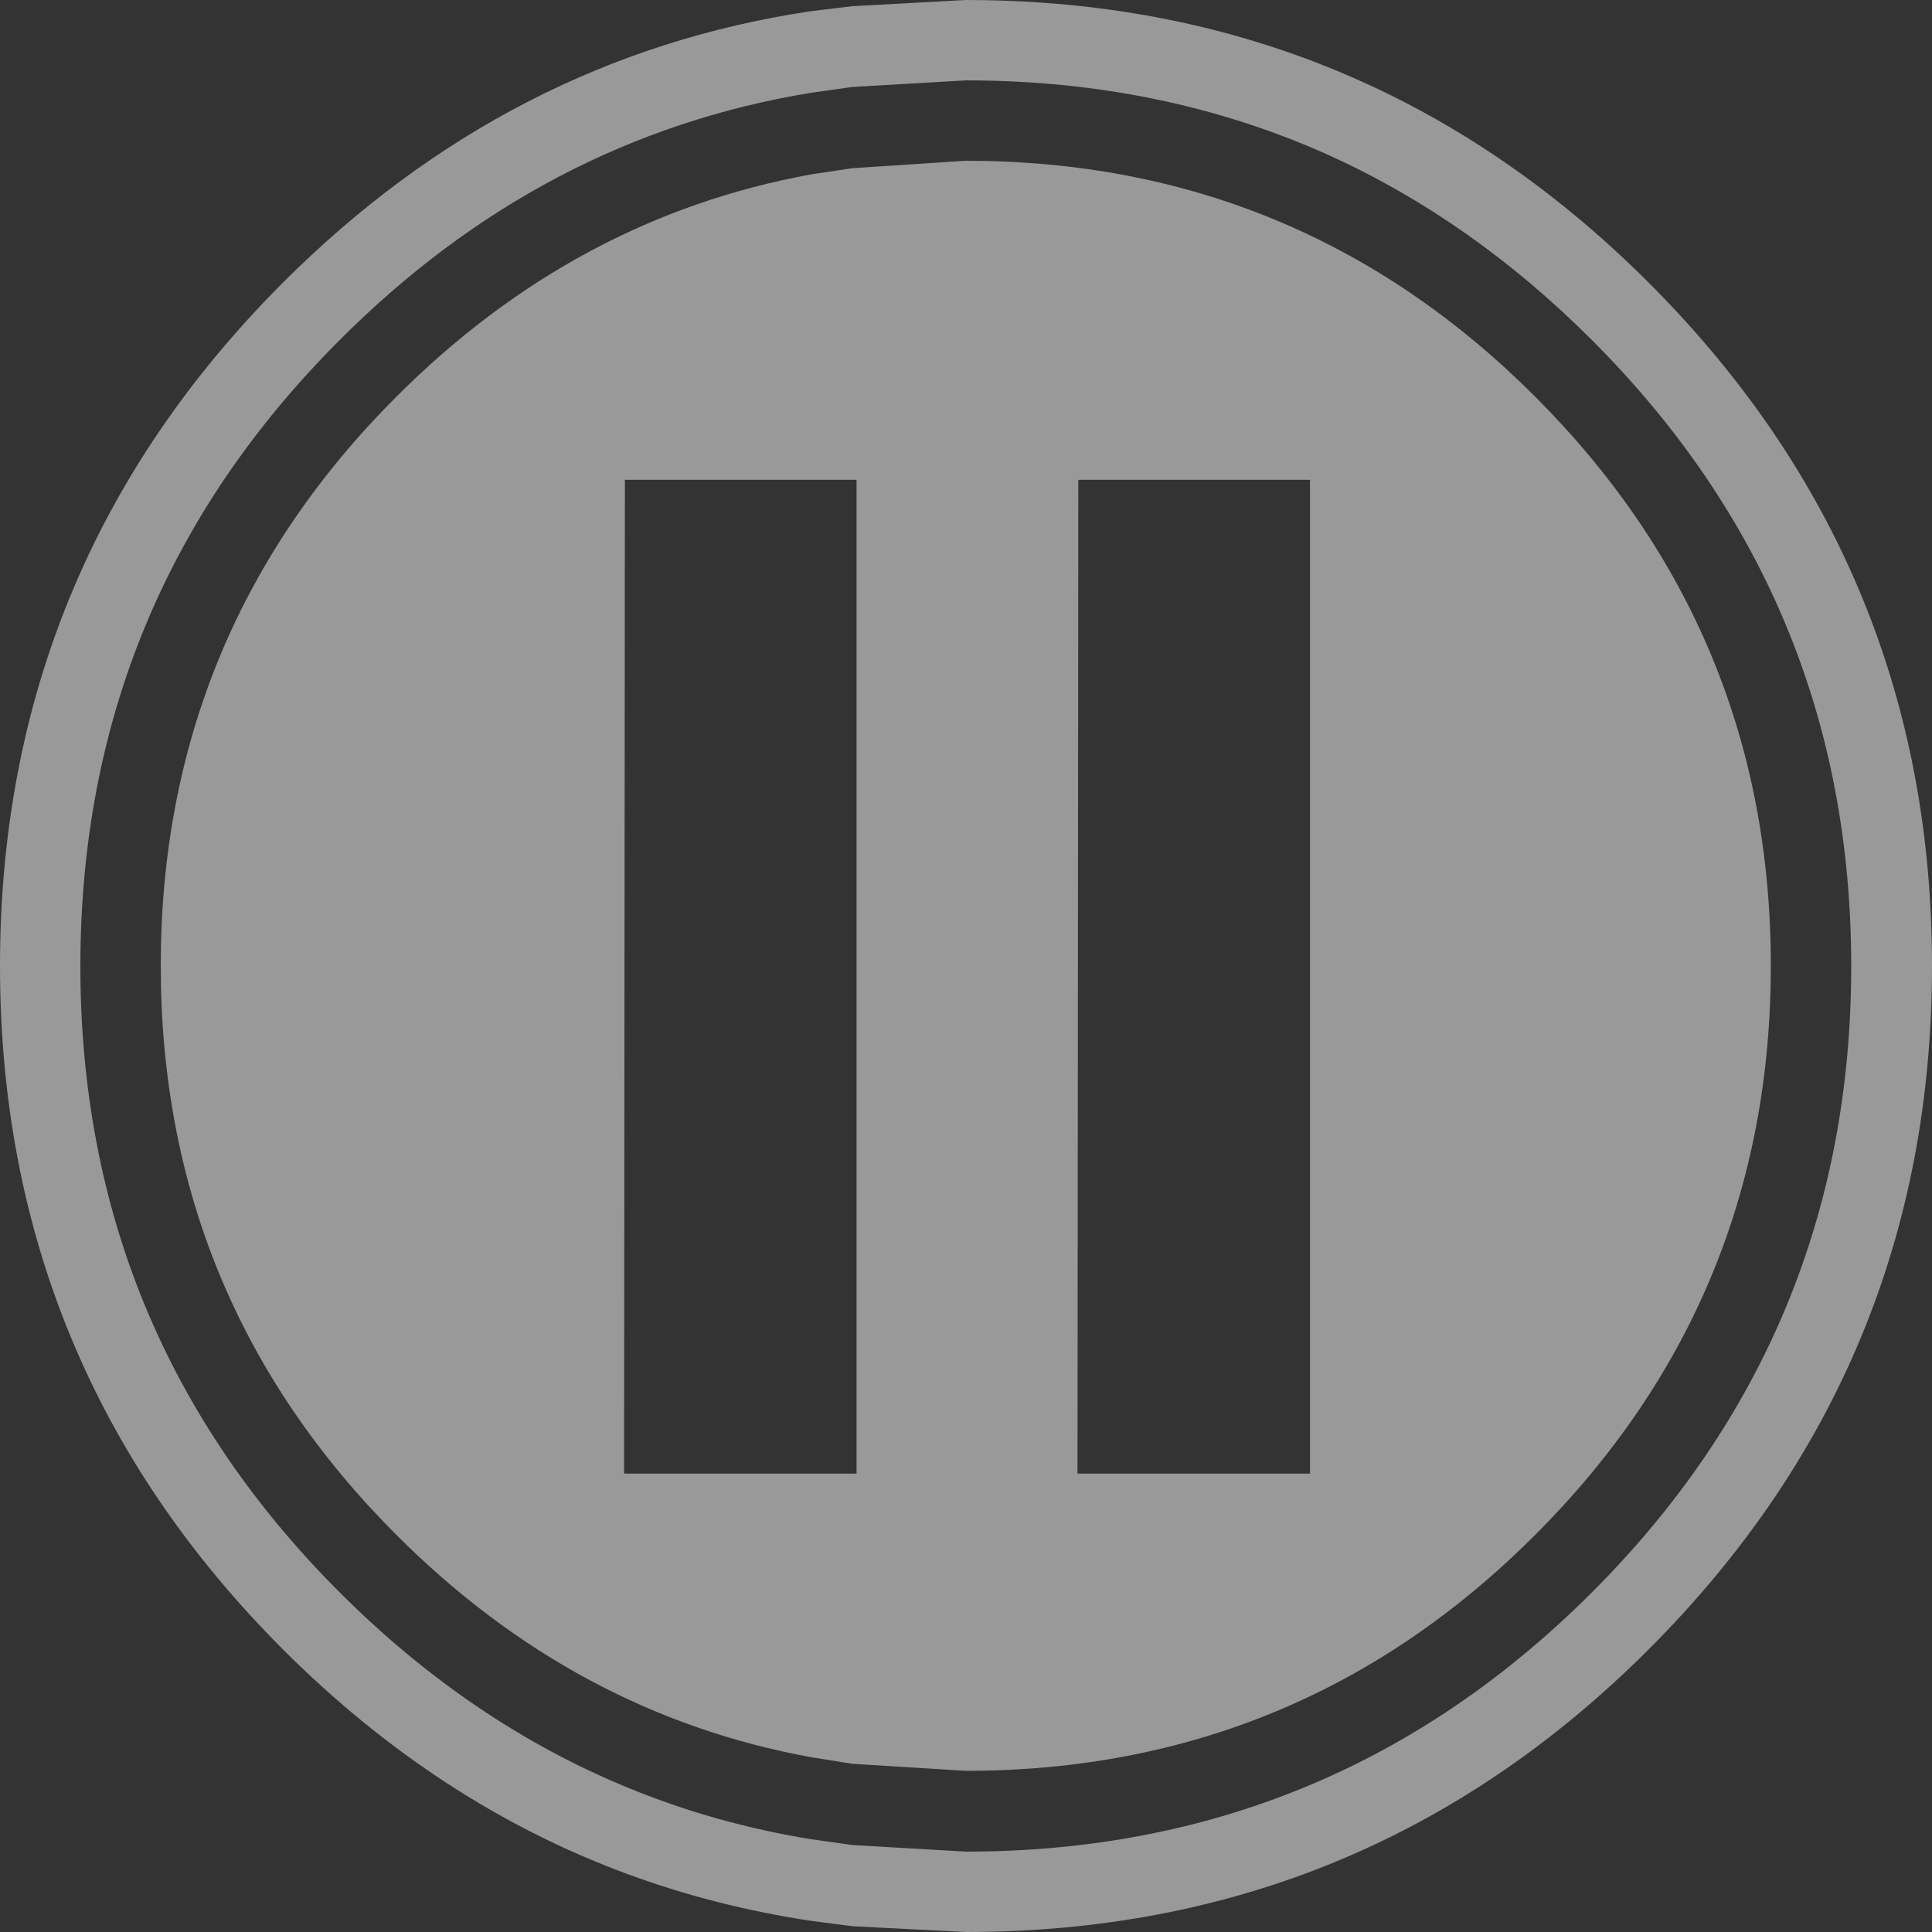
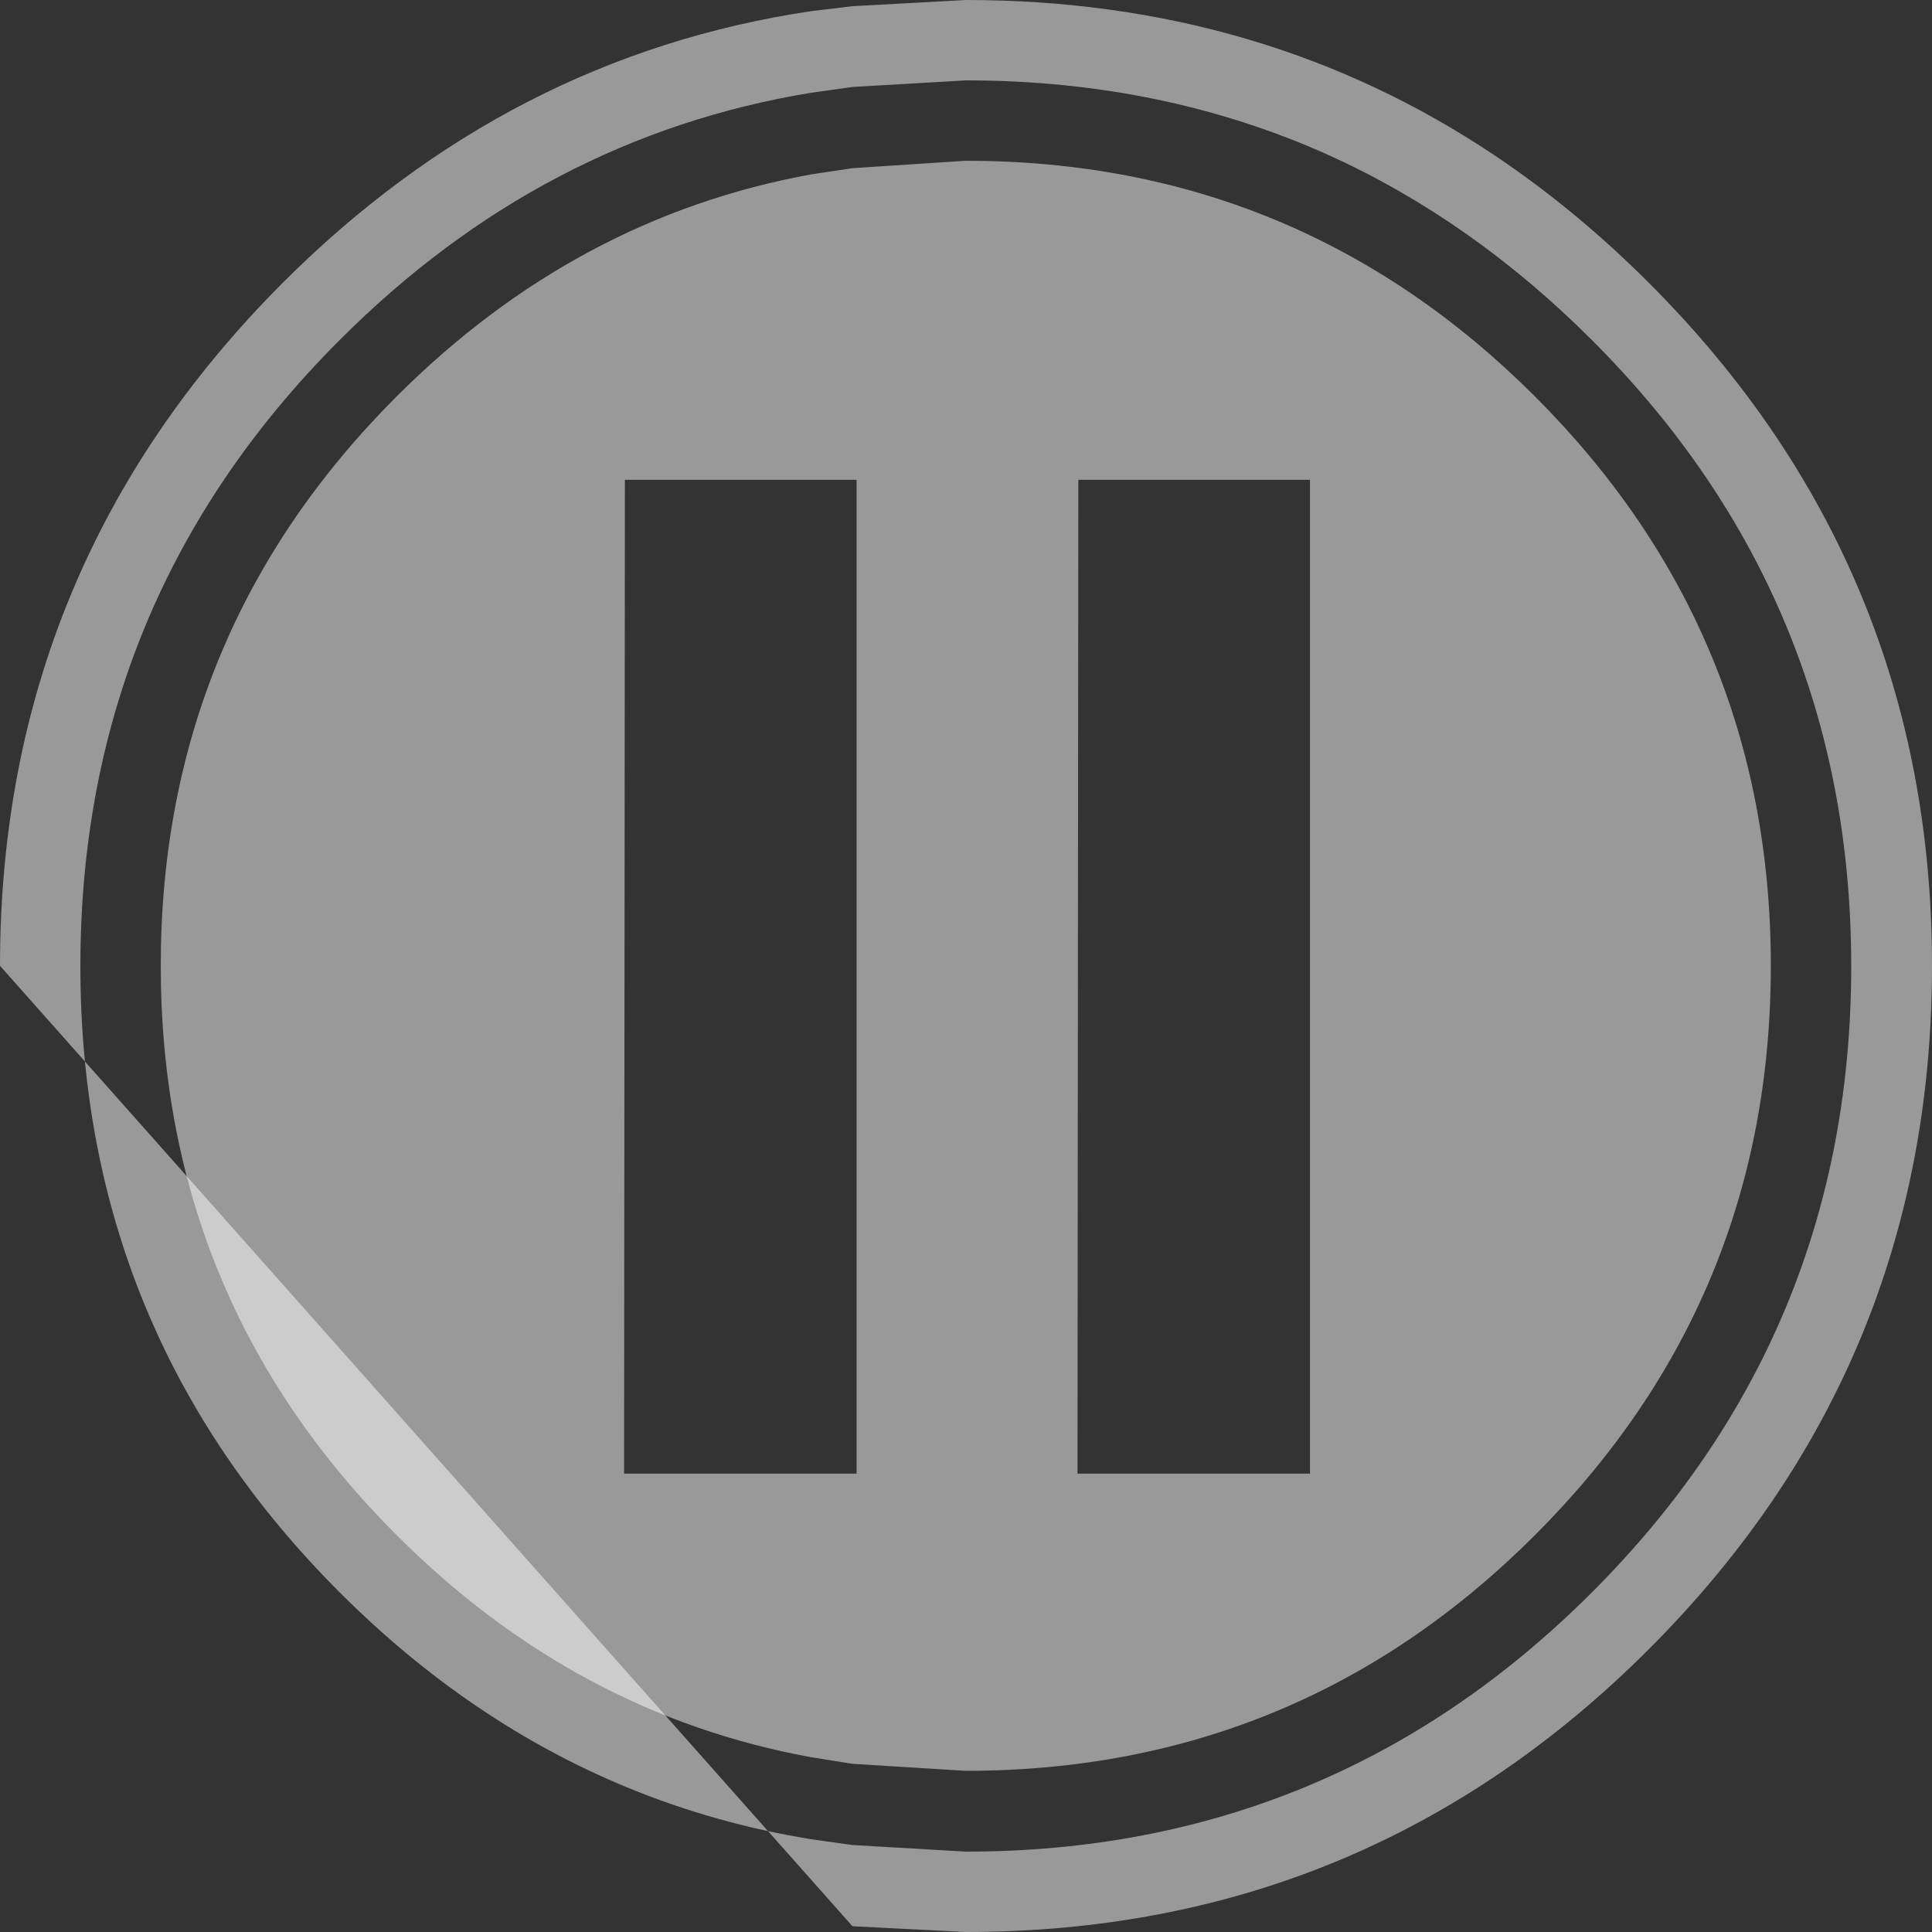
<svg xmlns="http://www.w3.org/2000/svg" height="234.35px" width="234.35px">
  <rect width="100%" height="100%" fill="#333333" stroke="none" />
  <g transform="matrix(1.0, 0.0, 0.0, 1.0, 0.0, 0.0)">
-     <path d="M9.75 117.2 Q9.75 161.7 41.2 193.15 57.0 208.95 76.05 216.8 86.7 221.2 98.4 223.1 L103.4 223.8 117.15 224.6 Q161.65 224.6 193.1 193.15 224.55 161.7 224.55 117.2 224.55 72.7 193.1 41.25 178.55 26.7 161.25 18.85 141.05 9.75 117.15 9.75 L103.4 10.55 98.4 11.25 Q65.8 16.6 41.2 41.25 9.75 72.7 9.75 117.2 M0.0 117.15 Q0.0 165.7 34.3 200.05 53.05 218.8 76.05 227.3 86.75 231.25 98.4 233.0 L103.4 233.65 117.15 234.35 Q165.7 234.35 200.0 200.05 234.35 165.7 234.35 117.15 234.35 68.65 200.0 34.3 191.15 25.45 181.3 18.85 153.15 0.0 117.15 0.0 L103.4 0.75 98.4 1.35 Q61.8 6.8 34.3 34.3 0.0 68.65 0.0 117.15" fill="#ffffff" fill-opacity="0.498" fill-rule="evenodd" stroke="none">
+     <path d="M9.75 117.2 Q9.75 161.7 41.2 193.15 57.0 208.95 76.05 216.8 86.7 221.2 98.4 223.1 L103.4 223.8 117.15 224.6 Q161.65 224.6 193.1 193.15 224.55 161.7 224.55 117.2 224.55 72.7 193.1 41.25 178.55 26.7 161.25 18.85 141.05 9.75 117.15 9.75 L103.4 10.55 98.4 11.25 Q65.8 16.6 41.2 41.25 9.75 72.7 9.75 117.2 M0.0 117.15 L103.4 233.65 117.15 234.35 Q165.7 234.35 200.0 200.05 234.35 165.7 234.35 117.15 234.35 68.65 200.0 34.3 191.15 25.45 181.3 18.85 153.15 0.0 117.15 0.0 L103.4 0.75 98.4 1.35 Q61.8 6.8 34.3 34.3 0.0 68.65 0.0 117.15" fill="#ffffff" fill-opacity="0.498" fill-rule="evenodd" stroke="none">
      <animate attributeName="fill" dur="2s" repeatCount="indefinite" values="#ffffff;#ffffff" />
      <animate attributeName="fill-opacity" dur="2s" repeatCount="indefinite" values="0.498;0.498" />
      <animate attributeName="d" dur="2s" repeatCount="indefinite" values="M9.75 117.2 Q9.75 161.7 41.2 193.15 57.0 208.95 76.05 216.8 86.7 221.2 98.4 223.1 L103.4 223.8 117.15 224.6 Q161.65 224.6 193.1 193.15 224.55 161.7 224.55 117.2 224.55 72.7 193.1 41.25 178.55 26.7 161.25 18.85 141.05 9.75 117.15 9.75 L103.4 10.55 98.4 11.25 Q65.8 16.6 41.2 41.25 9.75 72.7 9.75 117.2 M0.0 117.15 Q0.0 165.7 34.3 200.05 53.05 218.8 76.05 227.3 86.75 231.25 98.4 233.0 L103.4 233.65 117.15 234.35 Q165.7 234.35 200.0 200.05 234.35 165.7 234.35 117.15 234.35 68.65 200.0 34.3 191.15 25.45 181.3 18.85 153.15 0.0 117.15 0.0 L103.4 0.75 98.4 1.35 Q61.8 6.8 34.3 34.3 0.0 68.65 0.0 117.15;M9.75 117.2 Q9.75 161.7 41.2 193.15 57.0 208.95 76.05 216.8 86.7 221.2 98.4 223.1 L103.4 223.8 117.15 224.6 Q161.65 224.6 193.1 193.15 224.55 161.7 224.55 117.2 224.55 72.7 193.1 41.25 178.55 26.7 161.25 18.85 141.05 9.75 117.15 9.75 L103.4 10.55 98.4 11.25 Q65.8 16.6 41.2 41.25 9.75 72.7 9.75 117.2 M0.0 117.15 Q0.0 165.7 34.3 200.05 53.05 218.8 76.05 227.3 86.75 231.25 98.4 233.0 L103.4 233.65 117.15 234.35 Q165.7 234.35 200.0 200.05 234.35 165.7 234.35 117.15 234.35 68.65 200.0 34.3 191.15 25.45 181.3 18.85 153.15 0.0 117.15 0.0 L103.4 0.75 98.4 1.35 Q61.8 6.8 34.3 34.3 0.0 68.65 0.0 117.15" />
    </path>
    <path d="M19.5 117.15 Q19.5 157.6 48.1 186.2 69.85 207.95 98.4 213.15 L103.4 213.95 117.15 214.8 Q157.6 214.8 186.2 186.2 214.8 157.6 214.8 117.15 214.8 76.7 186.2 48.1 157.6 19.5 117.15 19.5 L103.4 20.4 98.4 21.15 Q69.85 26.35 48.1 48.1 19.5 76.7 19.5 117.15 M9.75 117.2 Q9.75 161.7 41.2 193.15 57.0 208.95 76.05 216.8 86.7 221.2 98.4 223.1 L103.4 223.8 117.15 224.6 Q161.65 224.6 193.1 193.15 224.55 161.7 224.55 117.2 224.55 72.7 193.1 41.25 178.55 26.7 161.25 18.85 141.05 9.75 117.15 9.75 L103.4 10.55 98.4 11.25 Q65.8 16.6 41.2 41.25 9.75 72.7 9.75 117.2 M75.7 178.75 L103.9 178.75 103.9 58.2 75.8 58.2 75.7 178.75 M130.7 178.75 L158.9 178.75 158.9 58.2 130.8 58.2 130.7 178.75" fill="#ffffff" fill-opacity="0.0" fill-rule="evenodd" stroke="none">
      <animate attributeName="fill" dur="2s" repeatCount="indefinite" values="#ffffff;#ffffff" />
      <animate attributeName="fill-opacity" dur="2s" repeatCount="indefinite" values="0.0;0.0" />
      <animate attributeName="d" dur="2s" repeatCount="indefinite" values="M19.5 117.15 Q19.5 157.6 48.1 186.2 69.85 207.95 98.4 213.15 L103.4 213.95 117.15 214.8 Q157.6 214.8 186.2 186.2 214.8 157.6 214.8 117.15 214.8 76.7 186.2 48.1 157.6 19.5 117.15 19.5 L103.4 20.4 98.4 21.15 Q69.85 26.35 48.1 48.1 19.5 76.7 19.5 117.15 M9.75 117.2 Q9.75 161.7 41.2 193.15 57.0 208.95 76.05 216.8 86.7 221.2 98.4 223.1 L103.4 223.8 117.15 224.6 Q161.65 224.6 193.1 193.15 224.55 161.7 224.55 117.2 224.55 72.7 193.1 41.25 178.55 26.7 161.25 18.85 141.05 9.75 117.15 9.75 L103.4 10.55 98.4 11.25 Q65.8 16.6 41.2 41.25 9.75 72.7 9.75 117.2 M75.7 178.75 L103.9 178.75 103.9 58.2 75.8 58.2 75.7 178.75 M130.7 178.75 L158.9 178.75 158.9 58.2 130.8 58.2 130.7 178.75;M19.5 117.15 Q19.5 157.6 48.1 186.2 69.85 207.95 98.4 213.15 L103.4 213.95 117.15 214.8 Q157.6 214.8 186.2 186.2 214.8 157.6 214.8 117.15 214.8 76.7 186.2 48.1 157.6 19.5 117.15 19.5 L103.4 20.4 98.4 21.15 Q69.85 26.35 48.1 48.1 19.5 76.7 19.5 117.15 M9.75 117.2 Q9.75 161.7 41.2 193.15 57.0 208.95 76.05 216.8 86.7 221.2 98.4 223.1 L103.4 223.8 117.15 224.6 Q161.65 224.6 193.1 193.15 224.55 161.7 224.55 117.2 224.55 72.7 193.1 41.25 178.55 26.7 161.25 18.85 141.05 9.75 117.15 9.75 L103.4 10.55 98.4 11.25 Q65.8 16.6 41.2 41.25 9.75 72.7 9.75 117.2 M75.7 178.75 L103.9 178.75 103.9 58.2 75.8 58.2 75.7 178.75 M130.7 178.75 L158.9 178.75 158.9 58.2 130.8 58.2 130.7 178.75" />
    </path>
    <path d="M75.7 178.75 L103.9 178.75 103.9 58.2 75.8 58.2 75.7 178.75 M19.5 117.15 Q19.5 157.6 48.1 186.2 69.85 207.95 98.4 213.15 L103.4 213.95 117.15 214.8 Q157.6 214.8 186.2 186.2 214.8 157.6 214.8 117.15 214.8 76.7 186.2 48.1 157.6 19.5 117.15 19.5 L103.4 20.4 98.4 21.15 Q69.85 26.35 48.1 48.1 19.5 76.7 19.5 117.15 M130.7 178.75 L158.9 178.75 158.9 58.2 130.8 58.2 130.7 178.75" fill="#ffffff" fill-opacity="0.498" fill-rule="evenodd" stroke="none">
      <animate attributeName="fill" dur="2s" repeatCount="indefinite" values="#ffffff;#ffffff" />
      <animate attributeName="fill-opacity" dur="2s" repeatCount="indefinite" values="0.498;1.0" />
      <animate attributeName="d" dur="2s" repeatCount="indefinite" values="M75.7 178.75 L103.9 178.75 103.9 58.2 75.8 58.2 75.7 178.75 M19.5 117.15 Q19.5 157.6 48.1 186.2 69.85 207.95 98.4 213.15 L103.4 213.95 117.15 214.8 Q157.6 214.8 186.2 186.2 214.8 157.6 214.8 117.15 214.8 76.7 186.2 48.1 157.6 19.5 117.15 19.5 L103.4 20.4 98.4 21.15 Q69.85 26.35 48.1 48.1 19.5 76.7 19.5 117.15 M130.7 178.75 L158.9 178.75 158.9 58.2 130.8 58.2 130.7 178.75;M75.7 178.75 L103.9 178.75 103.9 58.2 75.8 58.2 75.7 178.75 M19.5 117.15 Q19.5 157.6 48.1 186.2 69.85 207.95 98.4 213.15 L103.4 213.95 117.15 214.8 Q157.6 214.8 186.2 186.2 214.8 157.6 214.8 117.15 214.8 76.7 186.2 48.1 157.6 19.5 117.15 19.5 L103.4 20.4 98.4 21.15 Q69.85 26.35 48.1 48.1 19.5 76.7 19.5 117.15 M130.7 178.75 L158.9 178.75 158.9 58.2 130.8 58.2 130.7 178.75" />
    </path>
    <path d="M0.0 117.15 Q0.0 68.65 34.3 34.3 61.8 6.8 98.4 1.35 L103.4 0.75 117.15 0.0 Q153.15 0.0 181.3 18.85 191.15 25.45 200.0 34.3 234.35 68.65 234.35 117.15 234.35 165.7 200.0 200.05 165.7 234.35 117.15 234.35 L103.4 233.65 98.4 233.0 Q86.75 231.25 76.05 227.3 53.05 218.8 34.3 200.05 0.0 165.7 0.0 117.15 M9.75 117.2 Q9.75 72.7 41.2 41.25 65.8 16.6 98.4 11.25 L103.4 10.55 117.15 9.75 Q141.05 9.75 161.25 18.85 178.55 26.7 193.1 41.25 224.55 72.7 224.55 117.2 224.55 161.7 193.1 193.15 161.65 224.6 117.15 224.6 L103.4 223.8 98.4 223.1 Q86.7 221.2 76.05 216.8 57.0 208.95 41.2 193.15 9.75 161.7 9.75 117.2 9.75 72.7 41.2 41.25 65.8 16.6 98.4 11.25 L103.4 10.55 117.15 9.75 Q141.05 9.75 161.25 18.85 178.55 26.7 193.1 41.25 224.55 72.7 224.55 117.2 224.55 161.7 193.1 193.15 161.65 224.6 117.15 224.6 L103.4 223.8 98.4 223.1 Q86.7 221.2 76.05 216.8 57.0 208.95 41.2 193.15 9.75 161.7 9.75 117.2 M19.5 117.15 Q19.5 76.7 48.1 48.1 69.85 26.35 98.4 21.15 L103.4 20.4 117.15 19.5 Q157.6 19.5 186.2 48.1 214.8 76.7 214.8 117.15 214.8 157.6 186.2 186.2 157.6 214.8 117.15 214.8 L103.4 213.95 98.4 213.15 Q69.85 207.95 48.1 186.2 19.5 157.6 19.5 117.15 19.5 76.7 48.1 48.1 69.85 26.35 98.4 21.15 L103.4 20.4 117.15 19.5 Q157.6 19.5 186.2 48.1 214.8 76.7 214.8 117.15 214.8 157.6 186.2 186.2 157.6 214.8 117.15 214.8 L103.4 213.95 98.4 213.15 Q69.85 207.95 48.1 186.2 19.5 157.6 19.5 117.15 M75.7 178.75 L75.8 58.2 103.9 58.2 103.9 178.75 75.7 178.75 75.8 58.2 103.9 58.2 103.9 178.75 75.7 178.75 M130.7 178.75 L130.8 58.2 158.9 58.2 158.9 178.75 130.7 178.75 130.8 58.2 158.9 58.2 158.9 178.75 130.7 178.75" fill="none" stroke="#000000" stroke-linecap="round" stroke-linejoin="round" stroke-opacity="0.0" stroke-width="1.0">
      <animate attributeName="stroke" dur="2s" repeatCount="indefinite" values="#000000;#000001" />
      <animate attributeName="stroke-width" dur="2s" repeatCount="indefinite" values="0.0;0.0" />
      <animate attributeName="fill-opacity" dur="2s" repeatCount="indefinite" values="0.0;0.0" />
      <animate attributeName="d" dur="2s" repeatCount="indefinite" values="M0.0 117.15 Q0.0 68.65 34.3 34.3 61.8 6.8 98.4 1.35 L103.4 0.75 117.15 0.0 Q153.15 0.0 181.3 18.85 191.15 25.45 200.0 34.3 234.35 68.65 234.35 117.15 234.35 165.7 200.0 200.05 165.7 234.35 117.15 234.35 L103.4 233.65 98.4 233.0 Q86.75 231.25 76.05 227.3 53.05 218.8 34.3 200.05 0.0 165.7 0.0 117.15 M9.75 117.2 Q9.75 72.7 41.2 41.25 65.8 16.6 98.4 11.25 L103.4 10.55 117.15 9.75 Q141.05 9.75 161.25 18.85 178.55 26.7 193.1 41.25 224.55 72.7 224.55 117.2 224.55 161.7 193.1 193.15 161.65 224.6 117.15 224.6 L103.4 223.8 98.4 223.1 Q86.7 221.2 76.05 216.8 57.0 208.95 41.2 193.15 9.75 161.7 9.75 117.2 9.75 72.7 41.2 41.25 65.8 16.6 98.4 11.25 L103.4 10.55 117.15 9.75 Q141.05 9.75 161.25 18.85 178.55 26.7 193.1 41.25 224.55 72.7 224.55 117.2 224.55 161.7 193.1 193.15 161.65 224.6 117.15 224.6 L103.4 223.8 98.4 223.1 Q86.7 221.2 76.05 216.8 57.0 208.95 41.2 193.15 9.75 161.7 9.75 117.2 M19.5 117.15 Q19.5 76.7 48.1 48.1 69.85 26.35 98.4 21.15 L103.4 20.4 117.15 19.5 Q157.6 19.5 186.2 48.1 214.8 76.7 214.8 117.15 214.8 157.6 186.2 186.2 157.6 214.8 117.15 214.8 L103.4 213.95 98.4 213.15 Q69.85 207.95 48.1 186.2 19.5 157.6 19.5 117.15 19.5 76.7 48.1 48.1 69.85 26.35 98.4 21.15 L103.4 20.4 117.15 19.5 Q157.6 19.5 186.2 48.1 214.8 76.7 214.8 117.15 214.8 157.6 186.2 186.2 157.6 214.8 117.15 214.8 L103.4 213.95 98.4 213.15 Q69.85 207.95 48.1 186.2 19.5 157.6 19.5 117.15 M75.7 178.75 L75.8 58.2 103.9 58.2 103.9 178.75 75.7 178.75 75.8 58.2 103.9 58.2 103.9 178.75 75.7 178.75 M130.7 178.75 L130.8 58.2 158.9 58.2 158.9 178.75 130.7 178.75 130.8 58.2 158.9 58.2 158.9 178.75 130.7 178.75;M0.0 117.15 Q0.0 68.65 34.3 34.3 61.8 6.8 98.4 1.35 L103.4 0.75 117.15 0.0 Q153.15 0.0 181.3 18.85 191.15 25.45 200.0 34.3 234.35 68.65 234.35 117.15 234.35 165.7 200.0 200.05 165.7 234.35 117.15 234.35 L103.4 233.65 98.4 233.0 Q86.75 231.25 76.05 227.3 53.05 218.8 34.3 200.05 0.0 165.7 0.0 117.15 M9.75 117.2 Q9.75 72.7 41.2 41.25 65.8 16.6 98.4 11.25 L103.4 10.55 117.15 9.75 Q141.05 9.75 161.25 18.85 178.55 26.7 193.1 41.25 224.55 72.7 224.55 117.2 224.55 161.7 193.1 193.15 161.65 224.6 117.15 224.6 L103.4 223.8 98.4 223.1 Q86.7 221.2 76.05 216.8 57.0 208.95 41.2 193.15 9.75 161.7 9.75 117.2 9.75 72.7 41.2 41.25 65.8 16.6 98.4 11.25 L103.4 10.55 117.15 9.75 Q141.05 9.75 161.25 18.85 178.55 26.7 193.1 41.25 224.55 72.7 224.55 117.2 224.55 161.7 193.1 193.15 161.65 224.6 117.15 224.6 L103.4 223.8 98.4 223.1 Q86.7 221.2 76.05 216.8 57.0 208.95 41.2 193.15 9.75 161.7 9.75 117.2 M19.5 117.15 Q19.5 76.7 48.1 48.1 69.85 26.35 98.4 21.15 L103.4 20.4 117.15 19.5 Q157.6 19.5 186.2 48.1 214.8 76.7 214.8 117.15 214.8 157.6 186.2 186.2 157.6 214.8 117.15 214.8 L103.4 213.95 98.4 213.15 Q69.85 207.95 48.1 186.2 19.5 157.6 19.5 117.15 19.5 76.7 48.1 48.1 69.85 26.35 98.4 21.15 L103.4 20.4 117.15 19.5 Q157.6 19.5 186.2 48.1 214.8 76.7 214.8 117.15 214.8 157.6 186.2 186.2 157.6 214.8 117.15 214.8 L103.4 213.95 98.4 213.15 Q69.85 207.95 48.1 186.2 19.5 157.6 19.5 117.15 M75.7 178.75 L75.8 58.2 103.9 58.2 103.9 178.75 75.7 178.75 75.8 58.2 103.9 58.2 103.9 178.75 75.7 178.75 M130.7 178.75 L130.8 58.2 158.9 58.2 158.9 178.75 130.7 178.75 130.8 58.2 158.9 58.2 158.9 178.75 130.7 178.75" />
    </path>
  </g>
</svg>